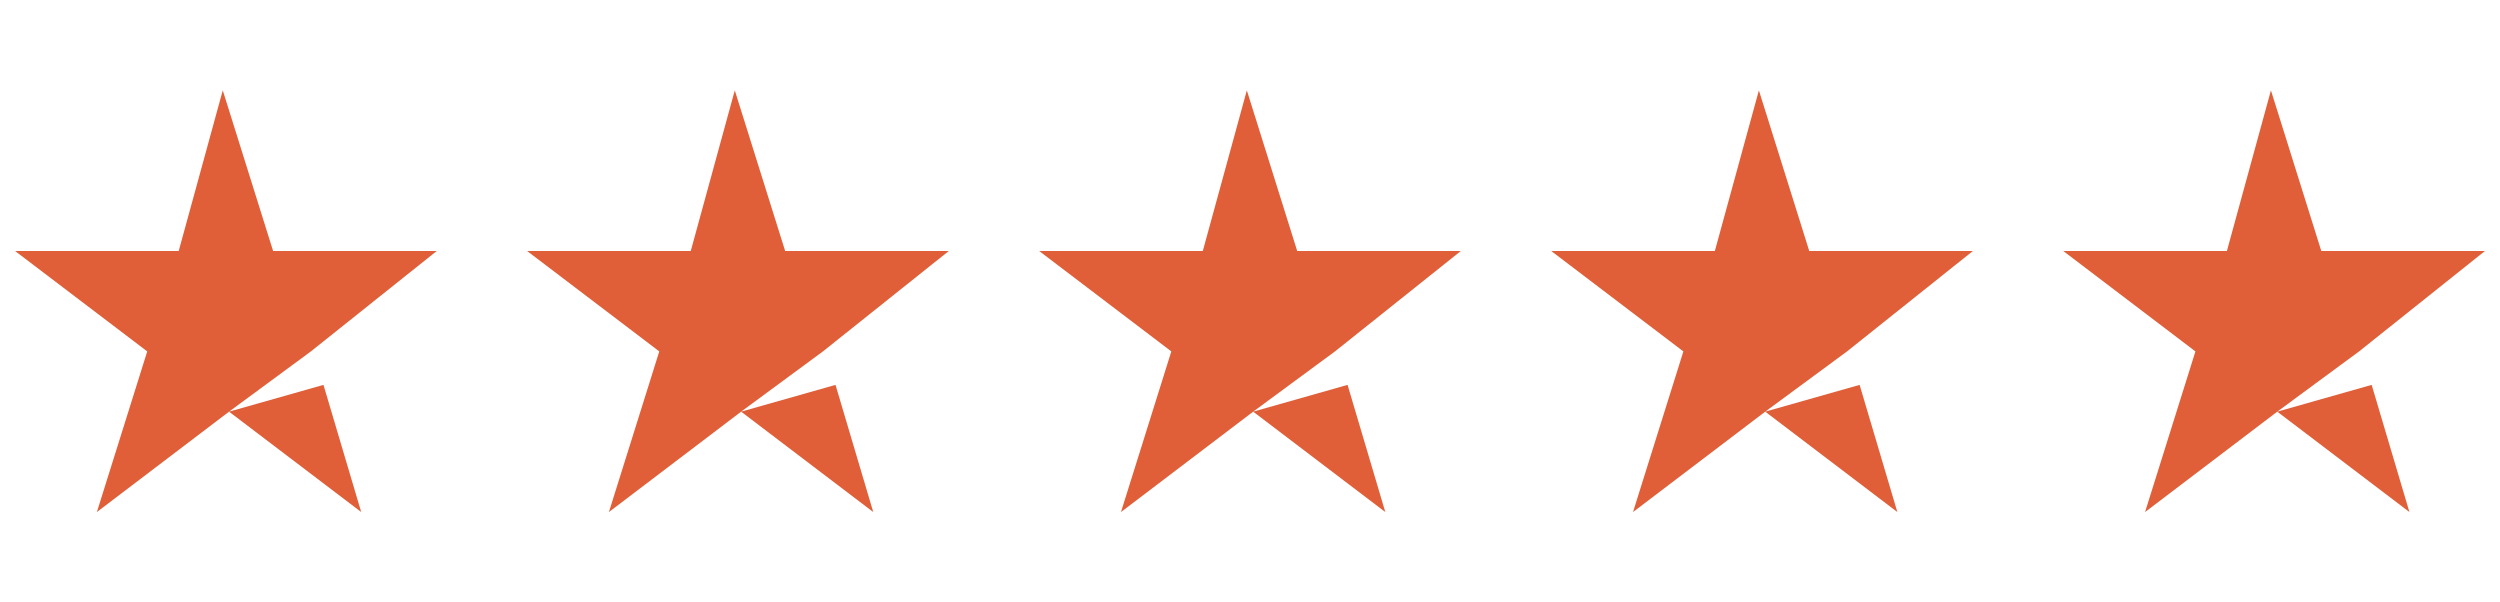
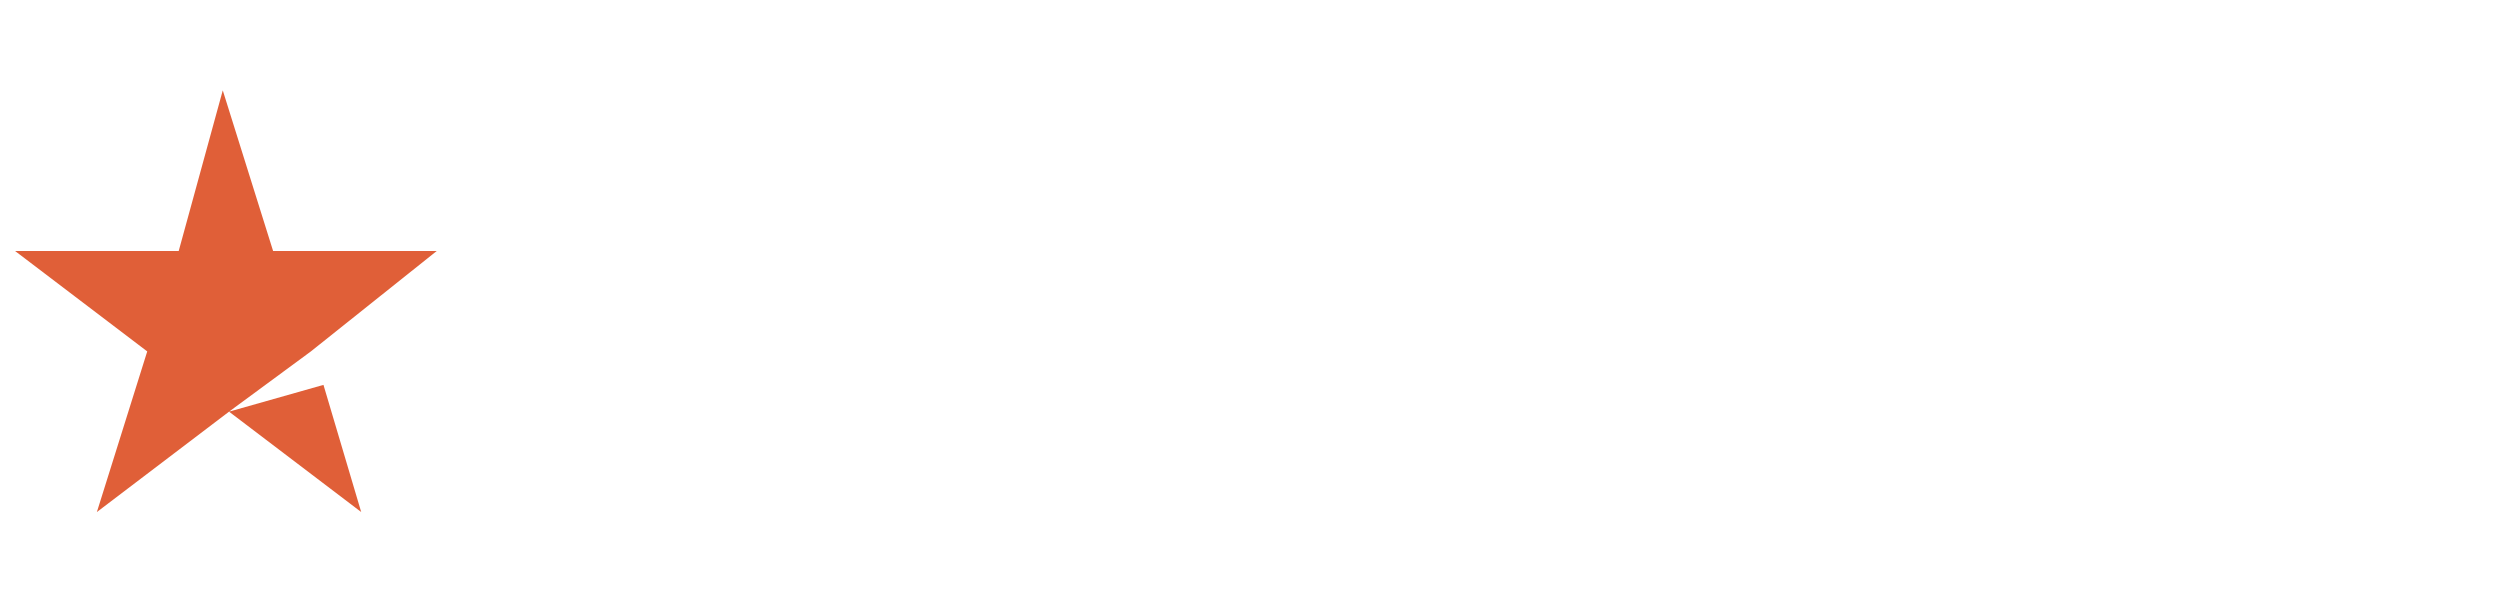
<svg xmlns="http://www.w3.org/2000/svg" width="83" height="20" viewBox="0 0 83 20" fill="none">
  <path d="M7.604 13.667L10.739 12.778L11.992 17L7.604 13.667ZM14.5 8.333H9.067L7.396 3L5.933 8.333H0.5L4.888 11.667L3.216 17L7.604 13.667L10.321 11.667L14.5 8.333Z" fill="#E05F38" />
-   <path d="M24.605 13.667L27.739 12.778L28.992 17L24.605 13.667ZM31.5 8.333H26.067L24.395 3L22.933 8.333H17.5L21.888 11.667L20.216 17L24.605 13.667L27.321 11.667L31.5 8.333Z" fill="#E05F38" />
-   <path d="M41.605 13.667L44.739 12.778L45.992 17L41.605 13.667ZM48.5 8.333H43.067L41.395 3L39.933 8.333H34.5L38.888 11.667L37.216 17L41.605 13.667L44.321 11.667L48.5 8.333Z" fill="#E05F38" />
-   <path d="M58.605 13.667L61.739 12.778L62.992 17L58.605 13.667ZM65.5 8.333H60.067L58.395 3L56.933 8.333H51.5L55.888 11.667L54.216 17L58.605 13.667L61.321 11.667L65.5 8.333Z" fill="#E05F38" />
-   <path d="M75.605 13.667L78.739 12.778L79.993 17L75.605 13.667ZM82.5 8.333H77.067L75.395 3L73.933 8.333H68.5L72.888 11.667L71.216 17L75.605 13.667L78.321 11.667L82.5 8.333Z" fill="#E05F38" />
</svg>